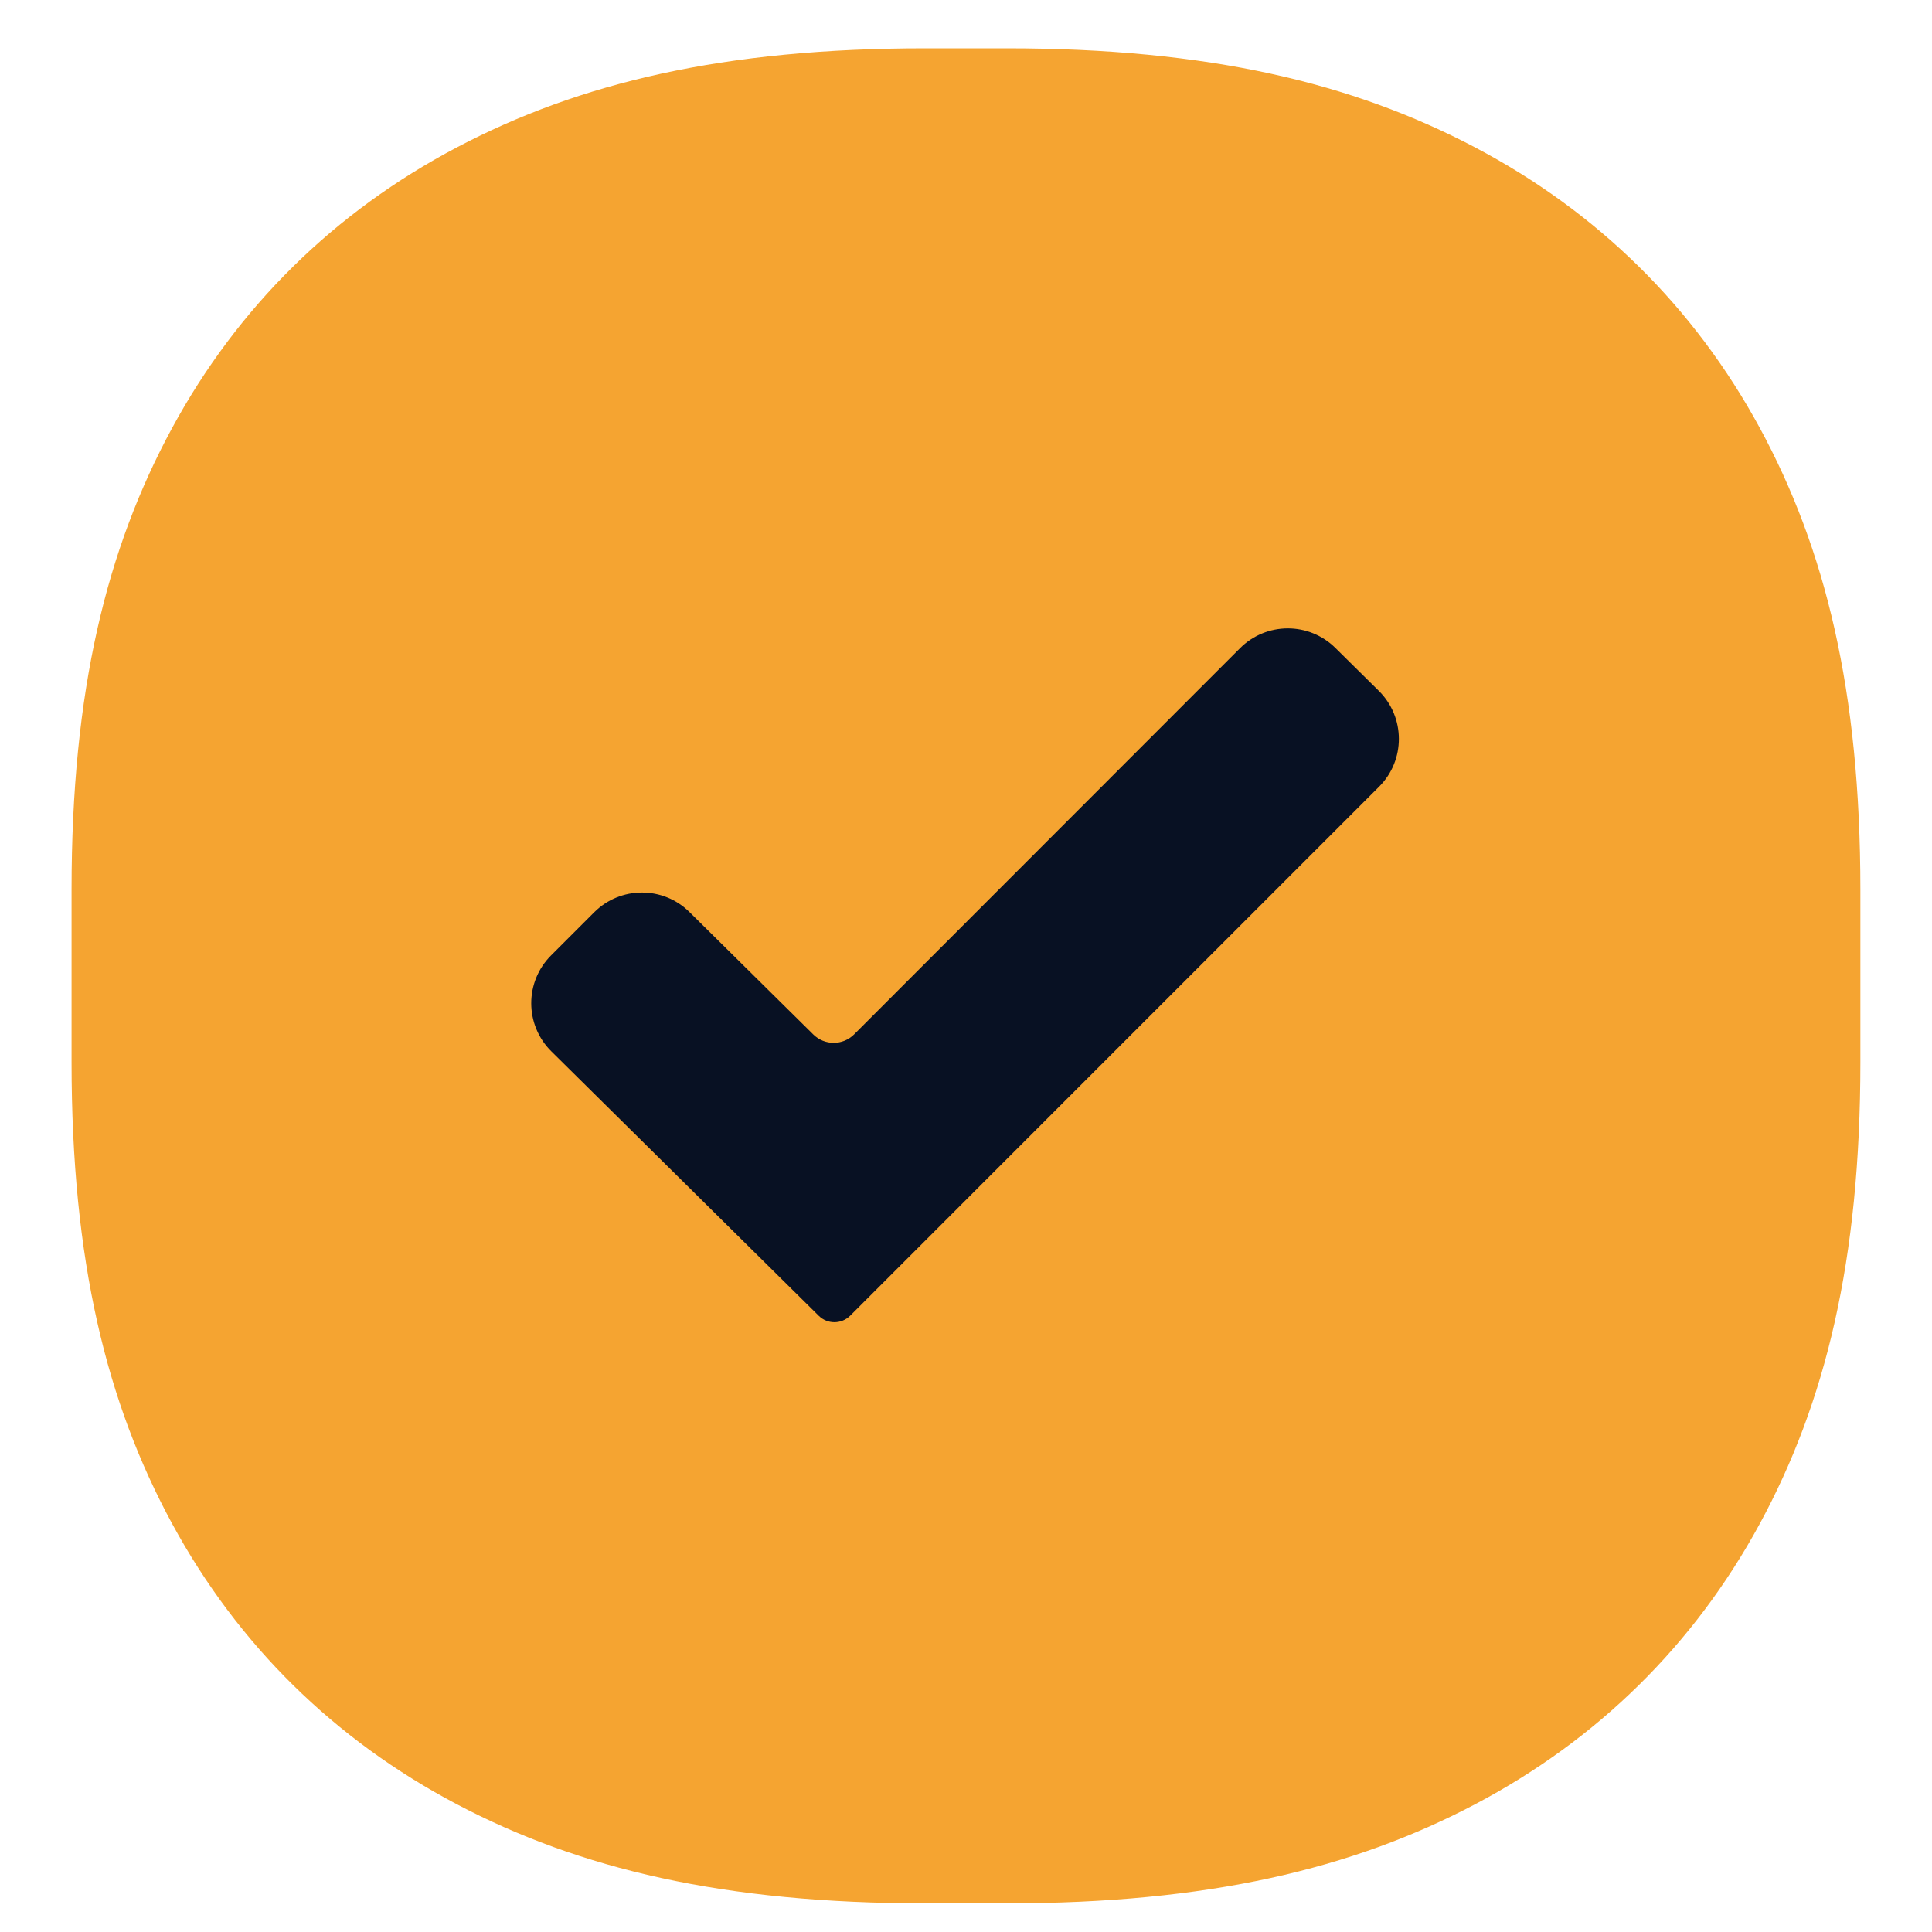
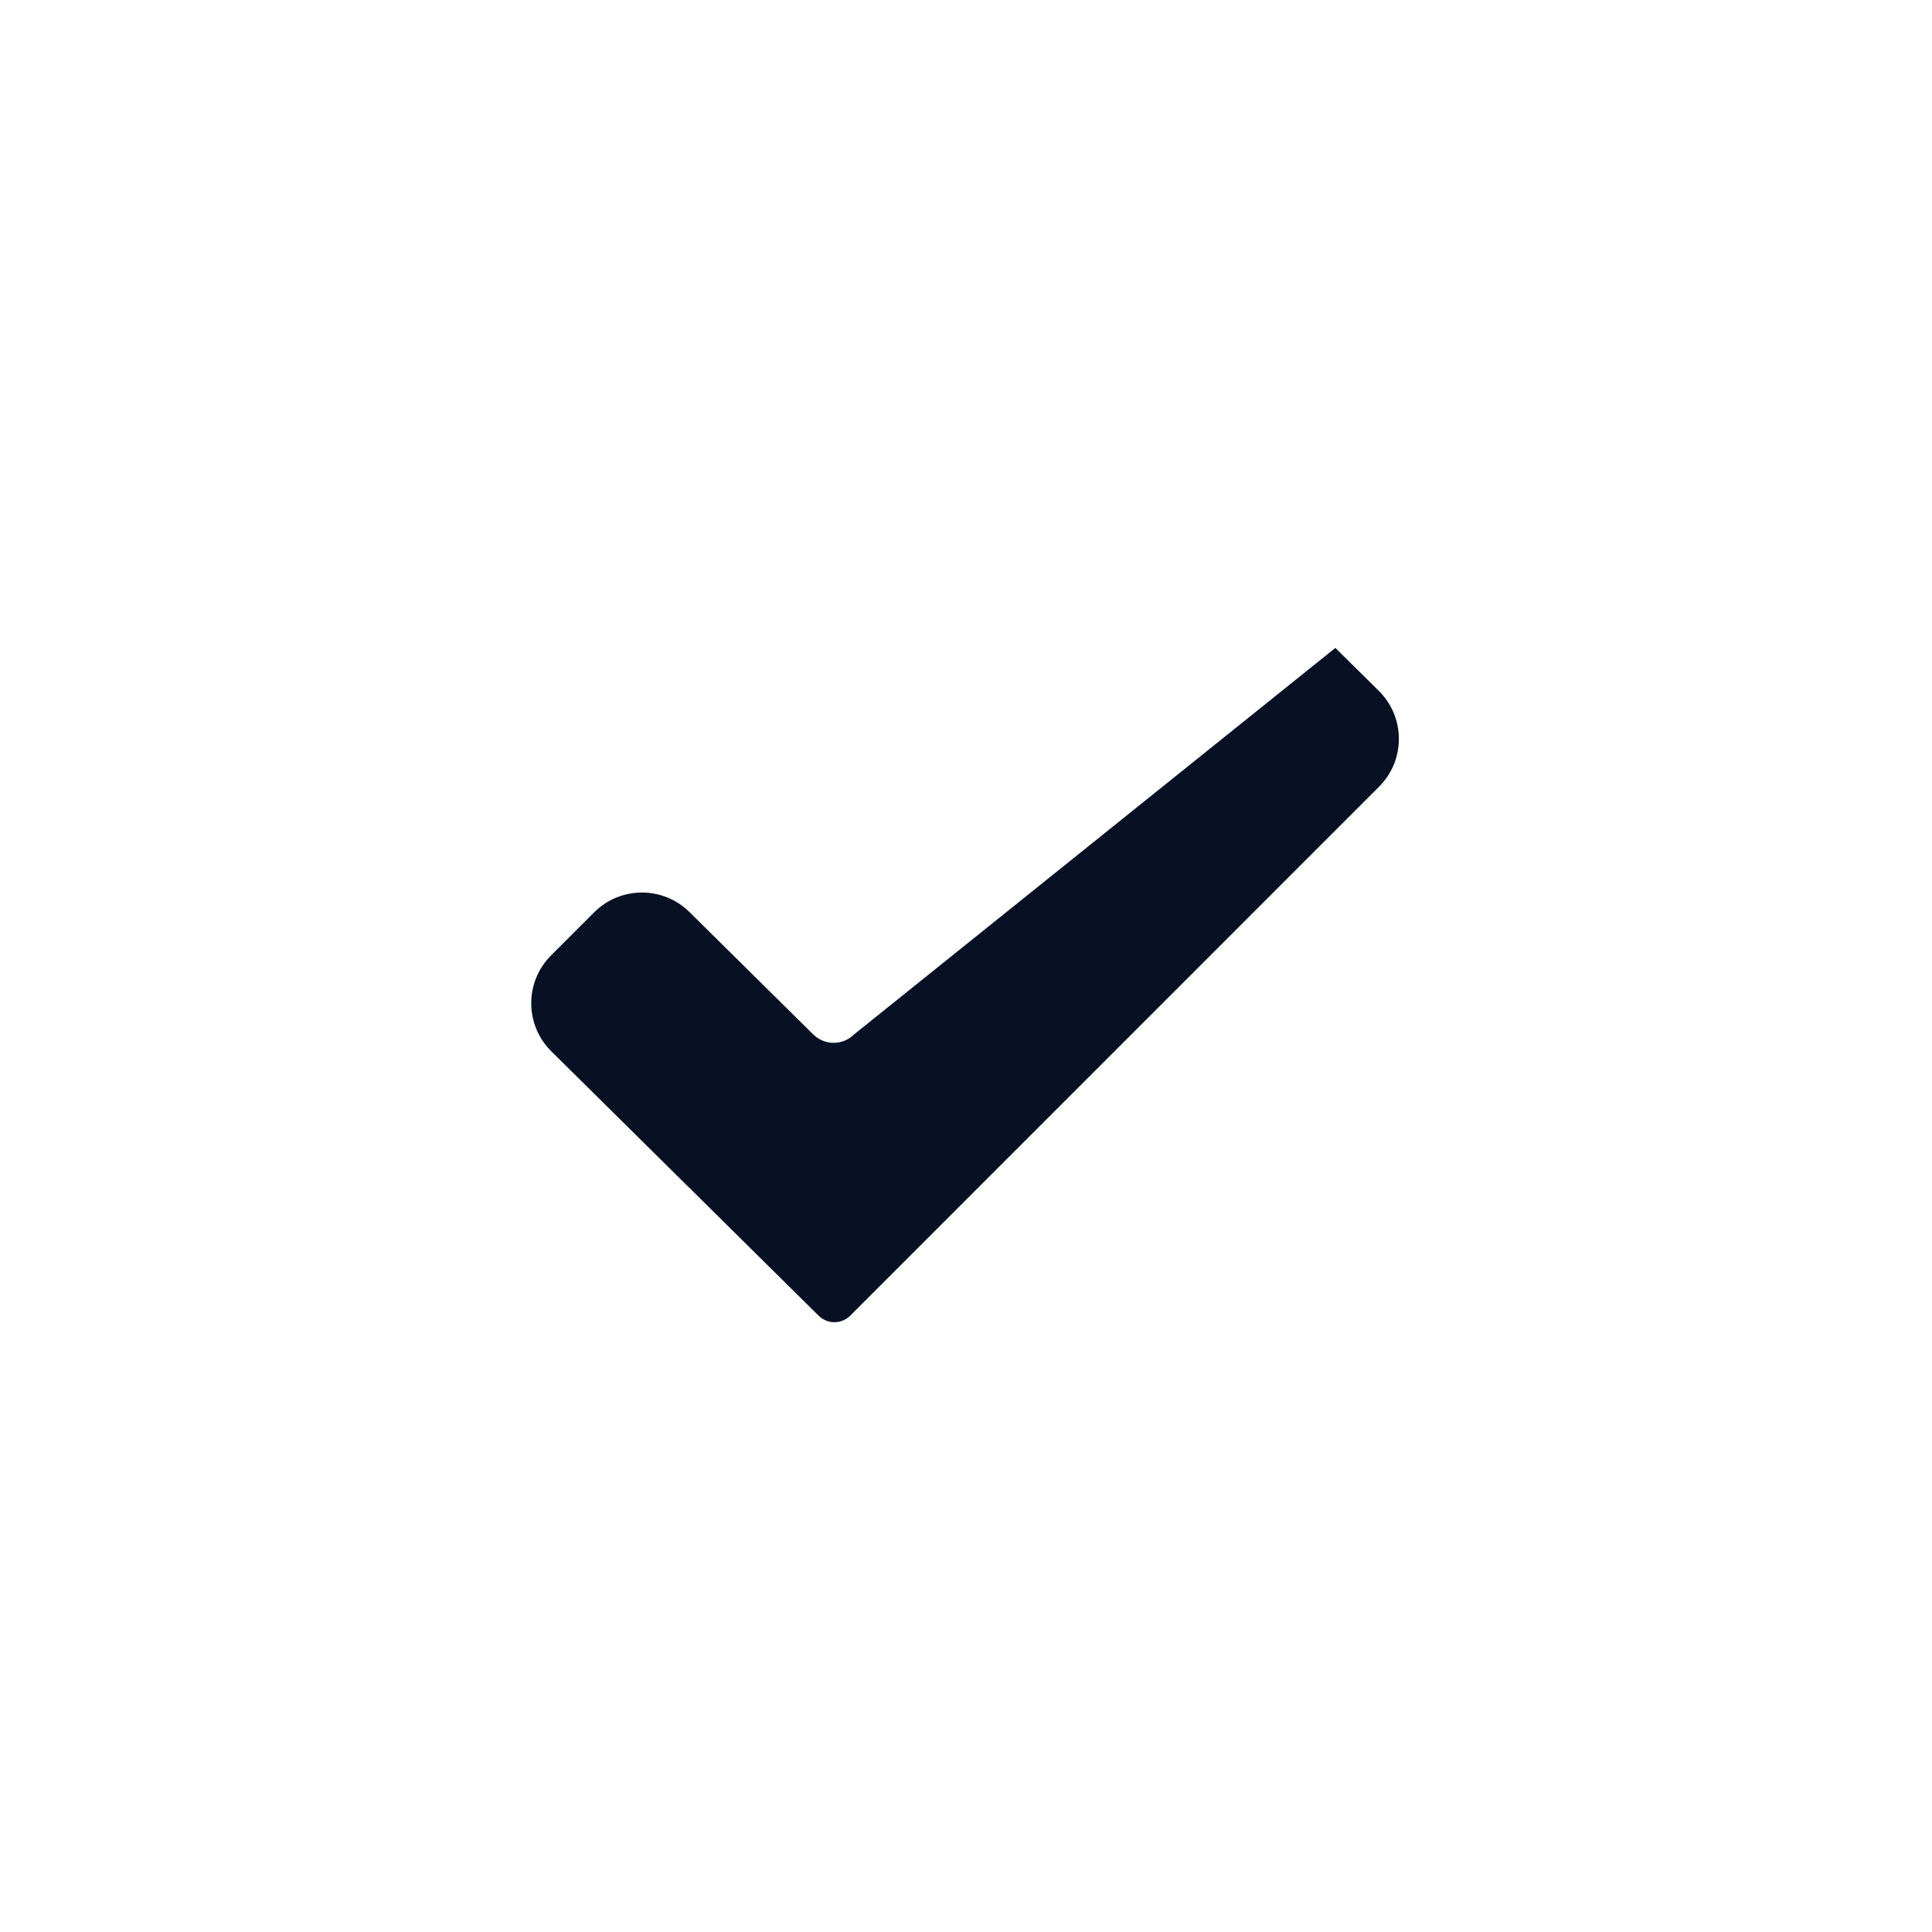
<svg xmlns="http://www.w3.org/2000/svg" width="56" height="56" viewBox="0 0 56 56" fill="none">
-   <path d="M29.171 1.4C35.022 1.4 39.198 2.398 42.756 4.272C46.313 6.147 49.105 8.898 51.008 12.403C52.91 15.908 53.924 20.022 53.924 25.786V30.784C53.924 36.548 52.91 40.662 51.008 44.167C49.105 47.672 46.313 50.423 42.756 52.298C39.198 54.172 35.022 55.17 29.171 55.17H26.827C20.976 55.17 16.8 54.172 13.242 52.298C9.685 50.423 6.893 47.672 4.99 44.167C3.088 40.662 2.074 36.548 2.074 30.784V25.786C2.074 20.022 3.088 15.908 4.99 12.403C6.893 8.898 9.685 6.147 13.242 4.272C16.8 2.398 20.976 1.4 26.827 1.4H29.171Z" fill="#F5A431" />
-   <path fill-rule="evenodd" clip-rule="evenodd" d="M39.964 20.023L38.706 18.78C37.939 18.022 36.704 18.026 35.942 18.789L24.758 29.981C24.431 30.308 23.902 30.309 23.573 29.984L19.985 26.437C19.219 25.679 17.984 25.682 17.221 26.445L15.973 27.693C15.204 28.461 15.207 29.708 15.98 30.473L23.732 38.139C23.984 38.388 24.39 38.387 24.642 38.137L24.643 38.136L39.973 22.803C40.742 22.035 40.738 20.787 39.964 20.023Z" fill="#081123" />
+   <path fill-rule="evenodd" clip-rule="evenodd" d="M39.964 20.023L38.706 18.78L24.758 29.981C24.431 30.308 23.902 30.309 23.573 29.984L19.985 26.437C19.219 25.679 17.984 25.682 17.221 26.445L15.973 27.693C15.204 28.461 15.207 29.708 15.98 30.473L23.732 38.139C23.984 38.388 24.39 38.387 24.642 38.137L24.643 38.136L39.973 22.803C40.742 22.035 40.738 20.787 39.964 20.023Z" fill="#081123" />
</svg>